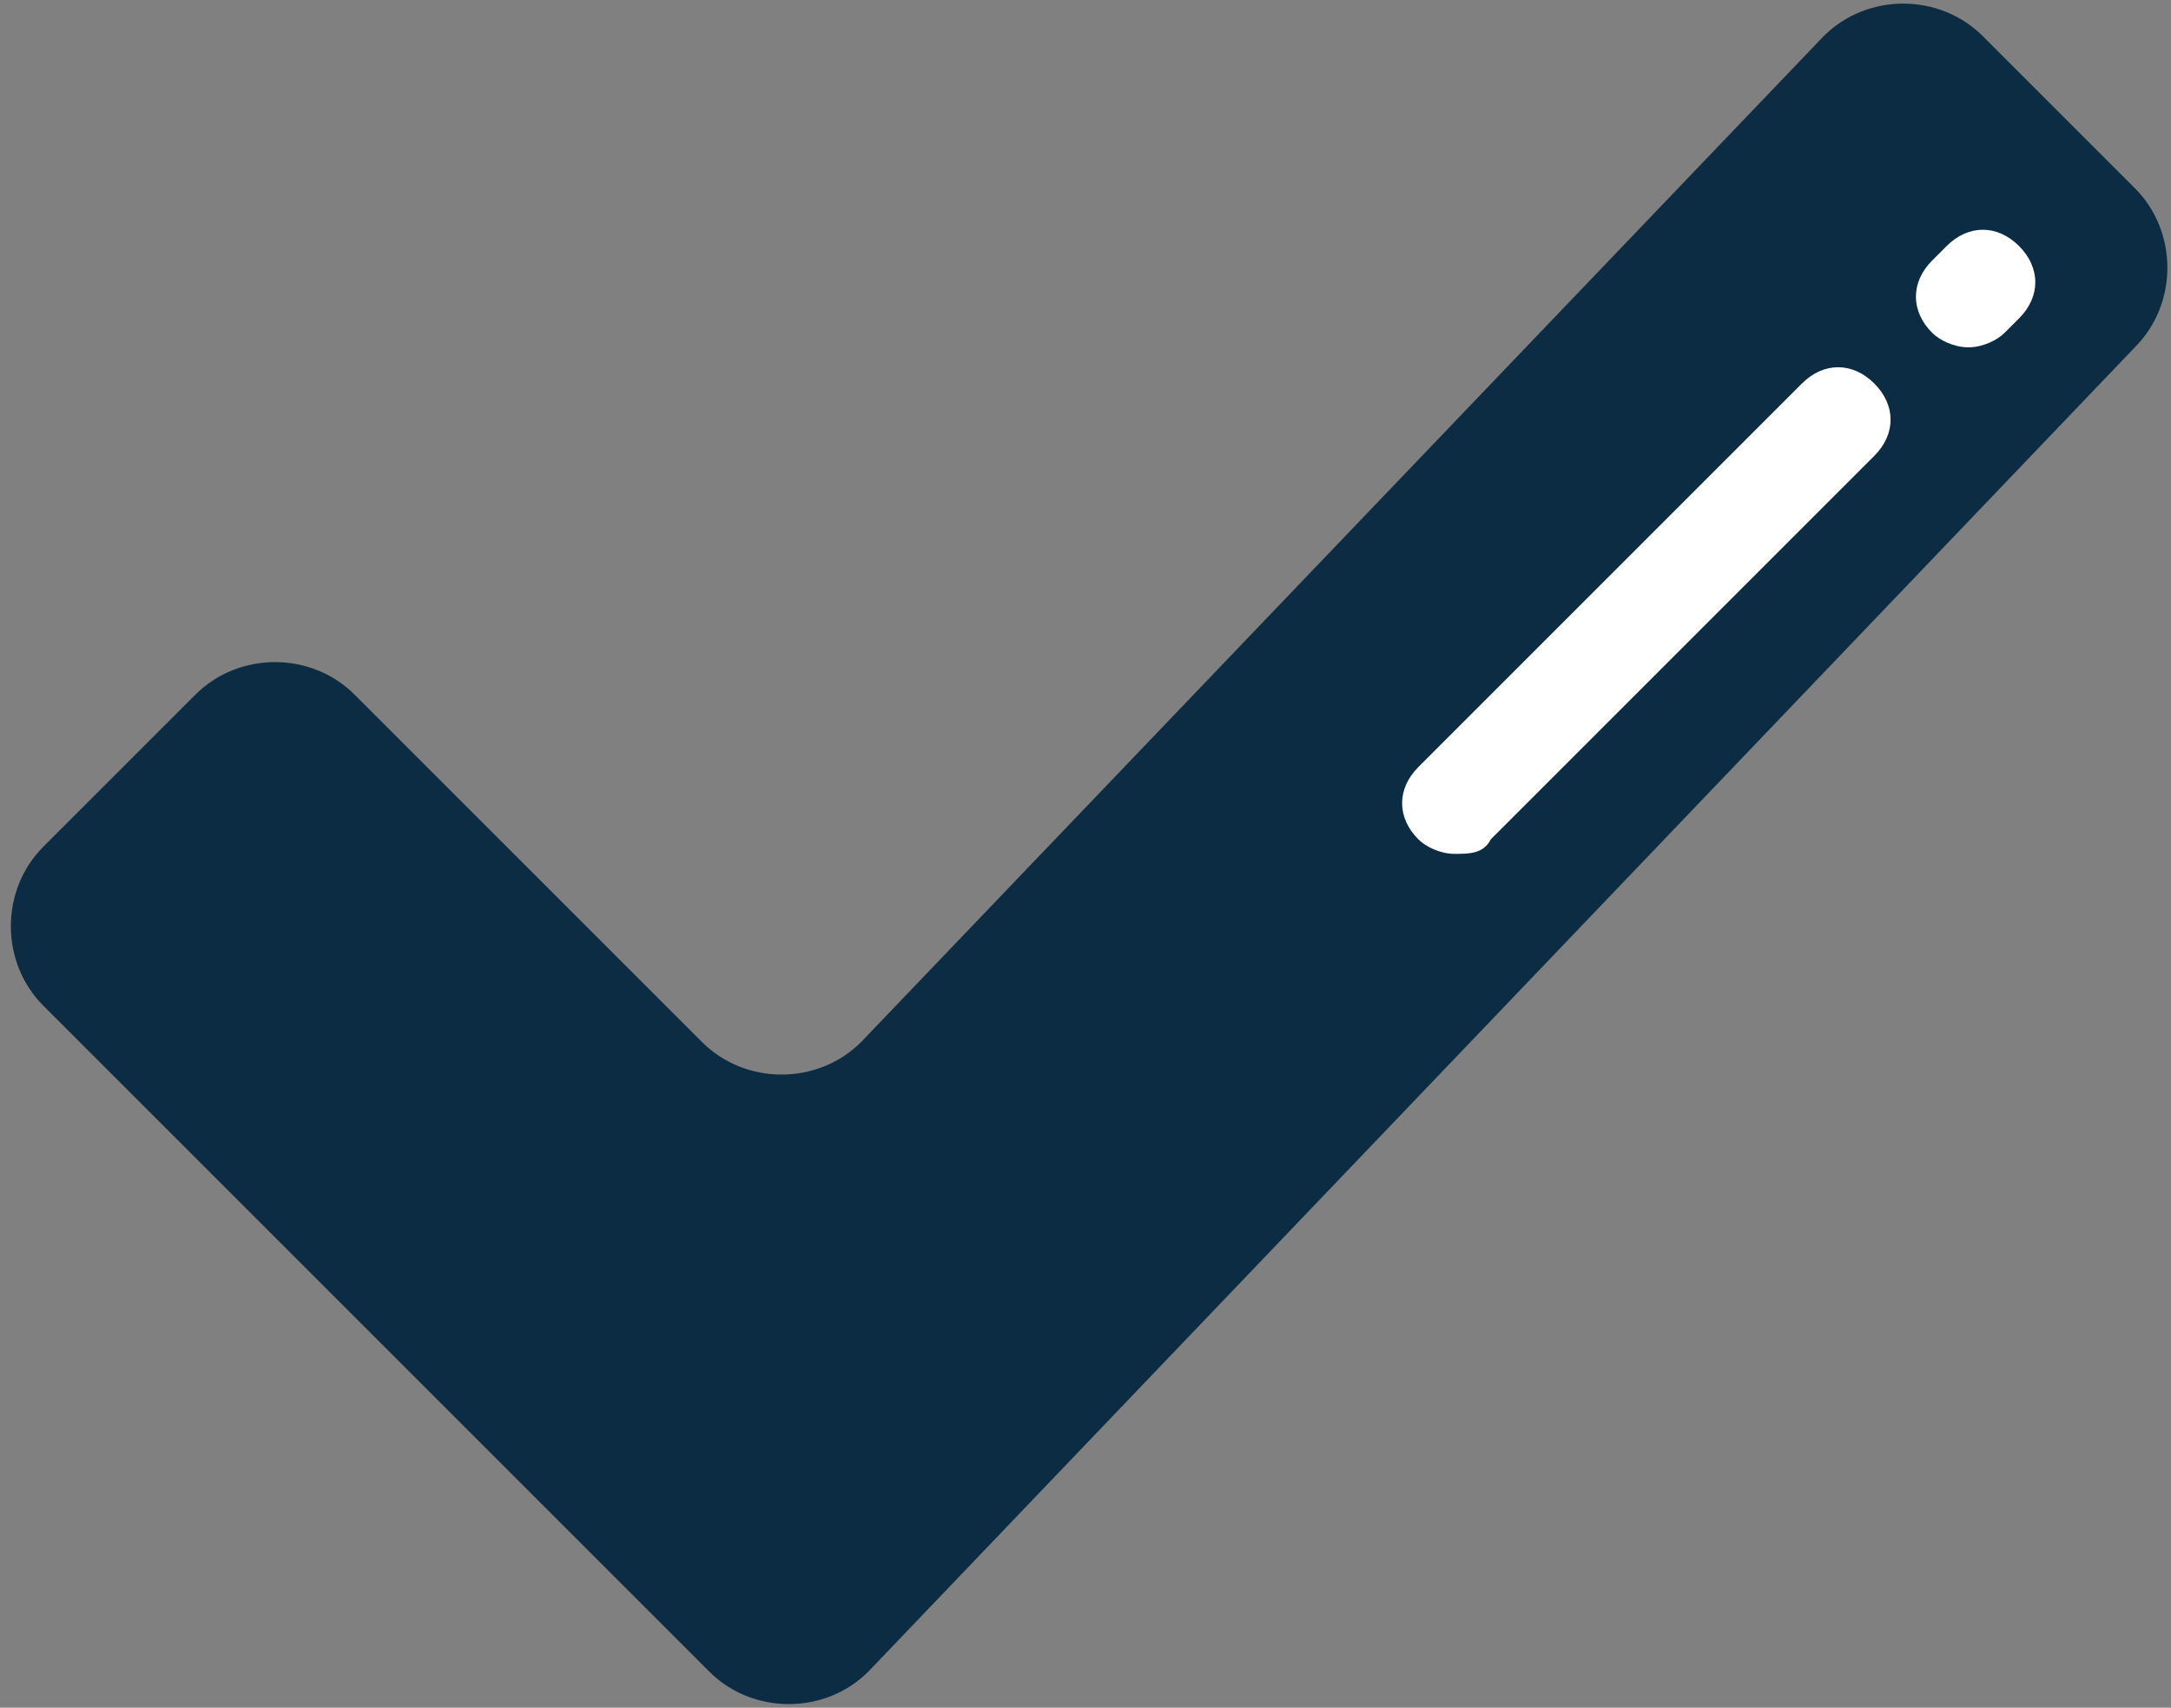
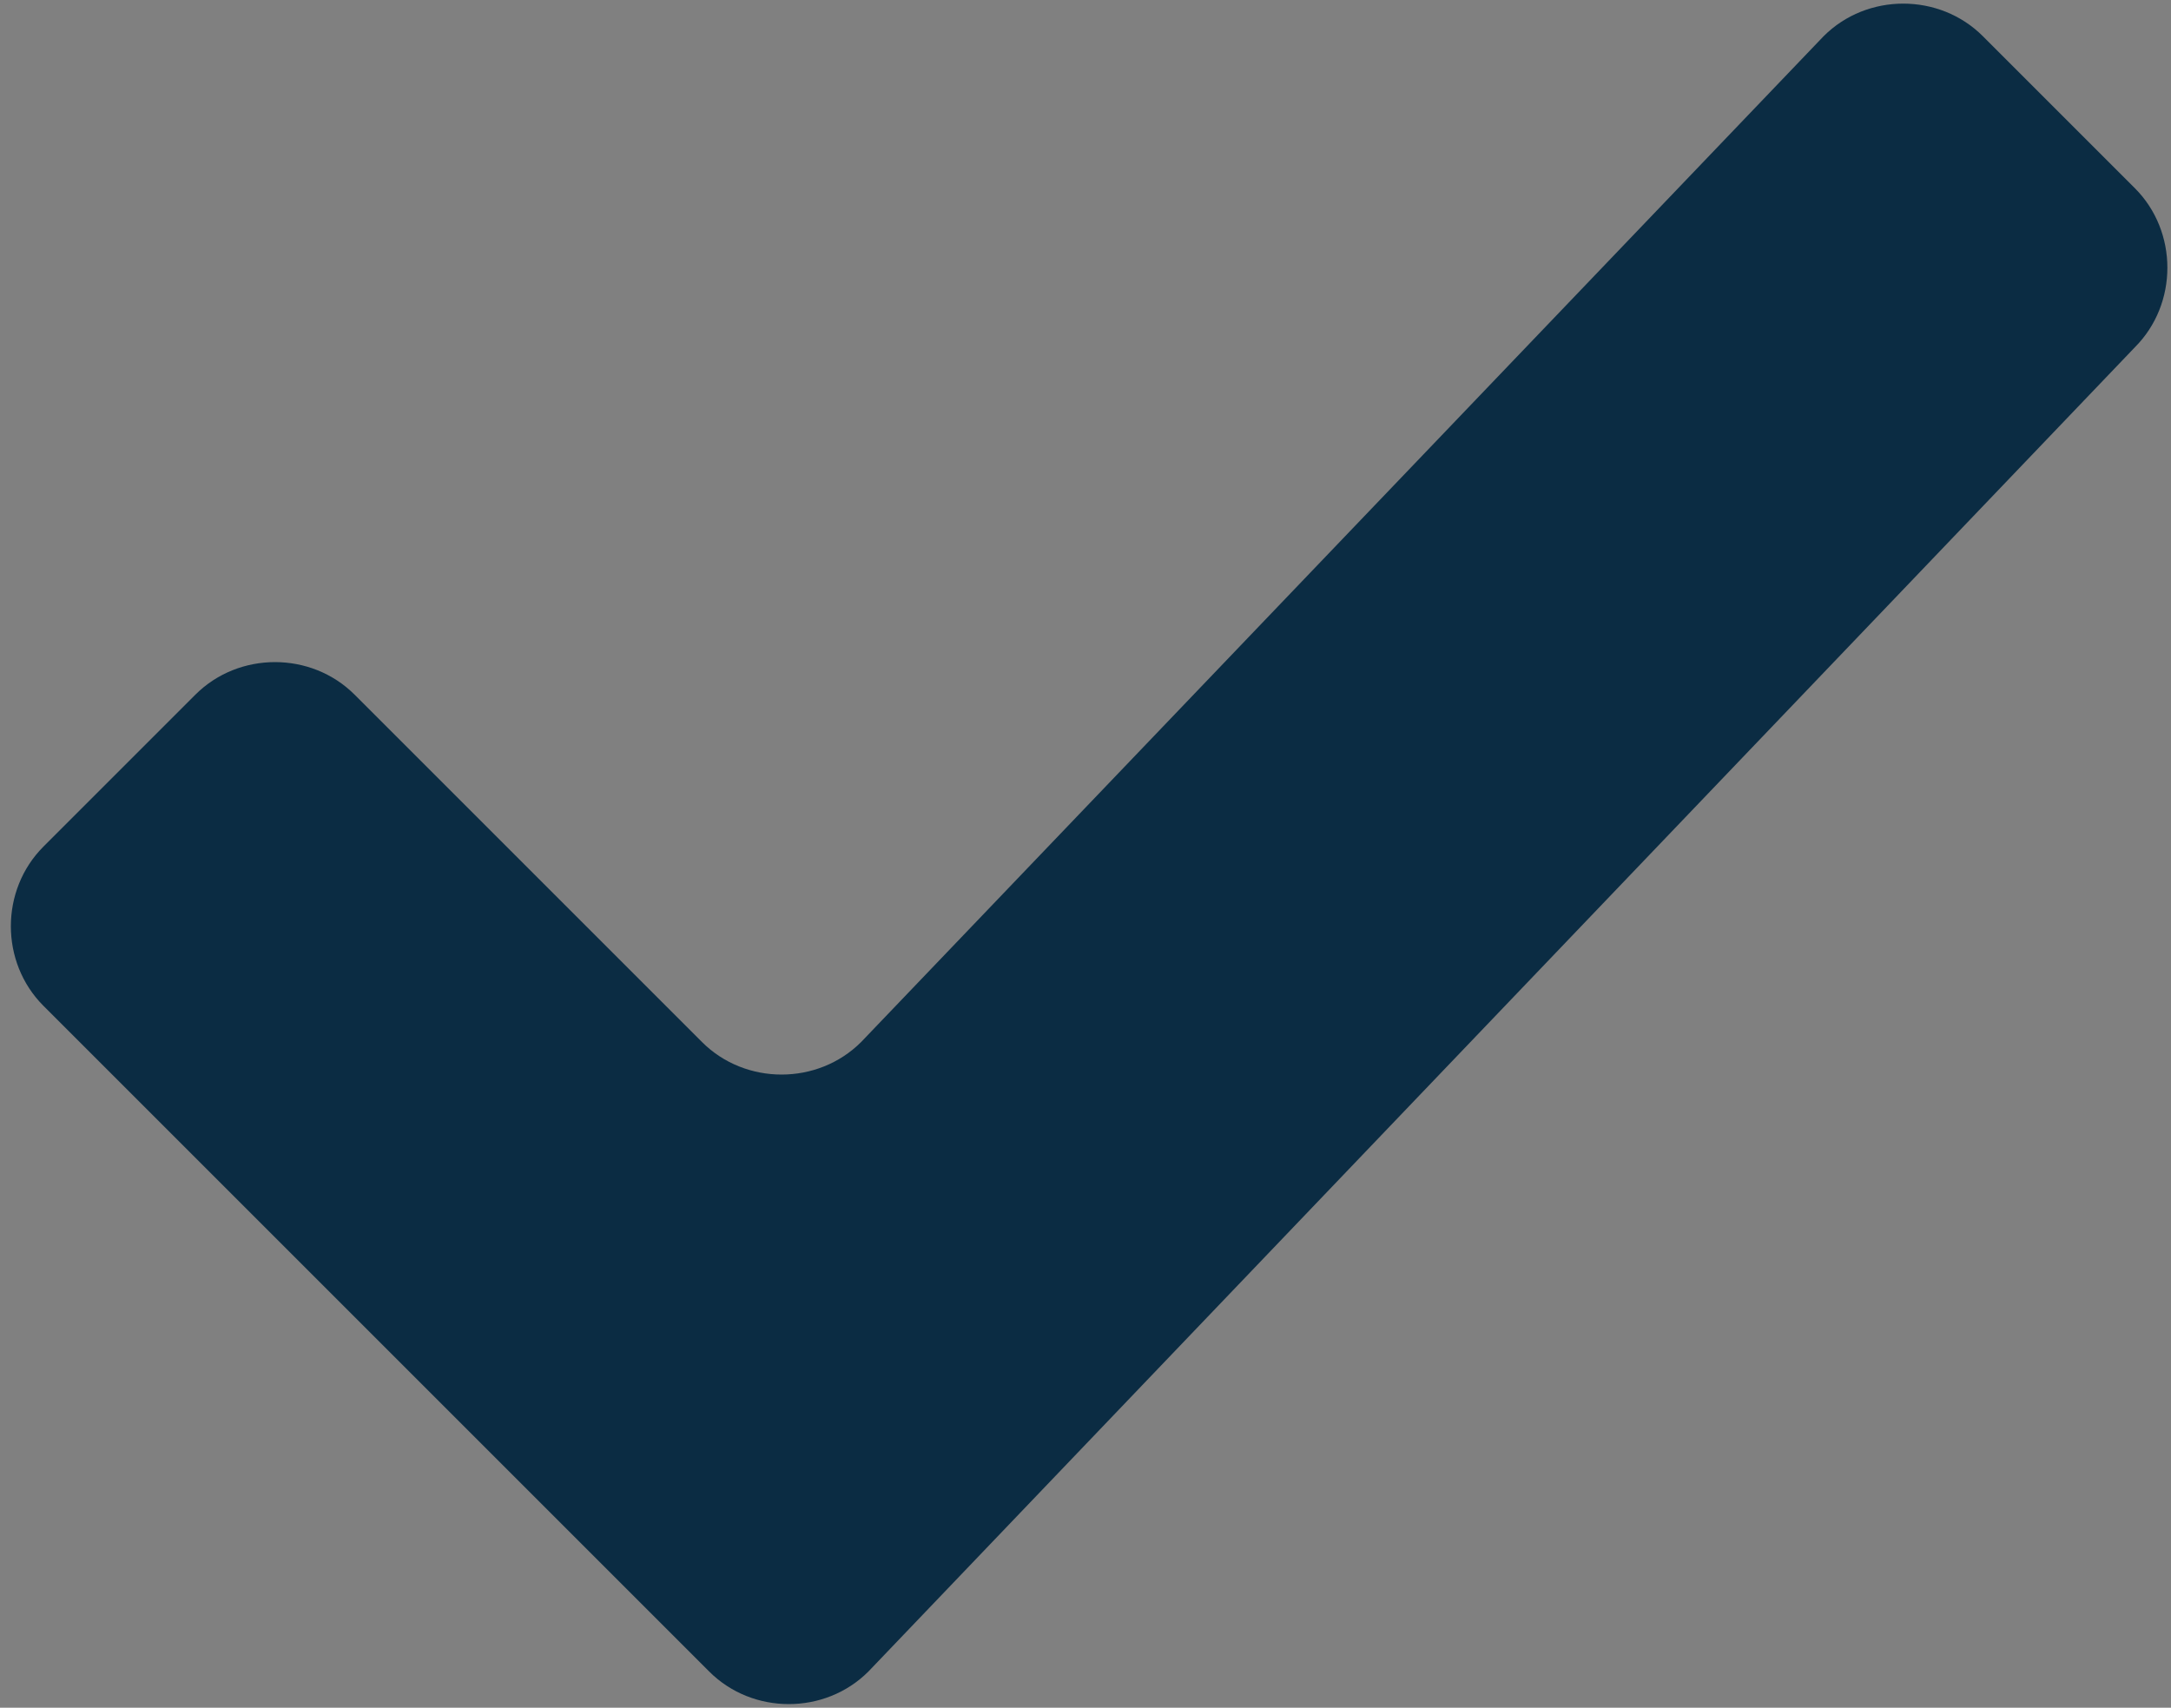
<svg xmlns="http://www.w3.org/2000/svg" version="1.1" id="Layer_1" x="0px" y="0px" viewBox="0 0 30 23.6" style="enable-background:new 0 0 30 23.6;" xml:space="preserve">
  <rect x="0" y="0" width="30" height="23.6" fill="#808080" stroke="none" />
  <style type="text/css">
	.st0{fill:#0B2C43;}
	.st1{fill:#FFFFFF;}
</style>
  <g>
    <g>
      <path class="st0" d="M29.5,4.8c0.6-0.6,0.6-1.6,0-2.2l-2.1-2.1c-0.6-0.6-1.6-0.6-2.2,0L11.9,14.4c-0.6,0.6-1.6,0.6-2.2,0L4.9,9.6    C4.3,9,3.3,9,2.7,9.6l-2.1,2.1c-0.6,0.6-0.6,1.6,0,2.2l9.2,9.2c0.6,0.6,1.6,0.6,2.2,0L29.5,4.8z" />
    </g>
    <g>
-       <path class="st1" d="M20.1,11.8c-0.2,0-0.4-0.1-0.5-0.2c-0.3-0.3-0.3-0.7,0-1l5.3-5.3c0.3-0.3,0.7-0.3,1,0s0.3,0.7,0,1l-5.3,5.3    C20.5,11.8,20.3,11.8,20.1,11.8L20.1,11.8z" />
-     </g>
+       </g>
    <g>
-       <path class="st1" d="M27.2,4.8c-0.2,0-0.4-0.1-0.5-0.2c-0.3-0.3-0.3-0.7,0-1l0.2-0.2c0.3-0.3,0.7-0.3,1,0s0.3,0.7,0,1l-0.2,0.2    C27.6,4.7,27.4,4.8,27.2,4.8L27.2,4.8z" />
-     </g>
+       </g>
  </g>
</svg>